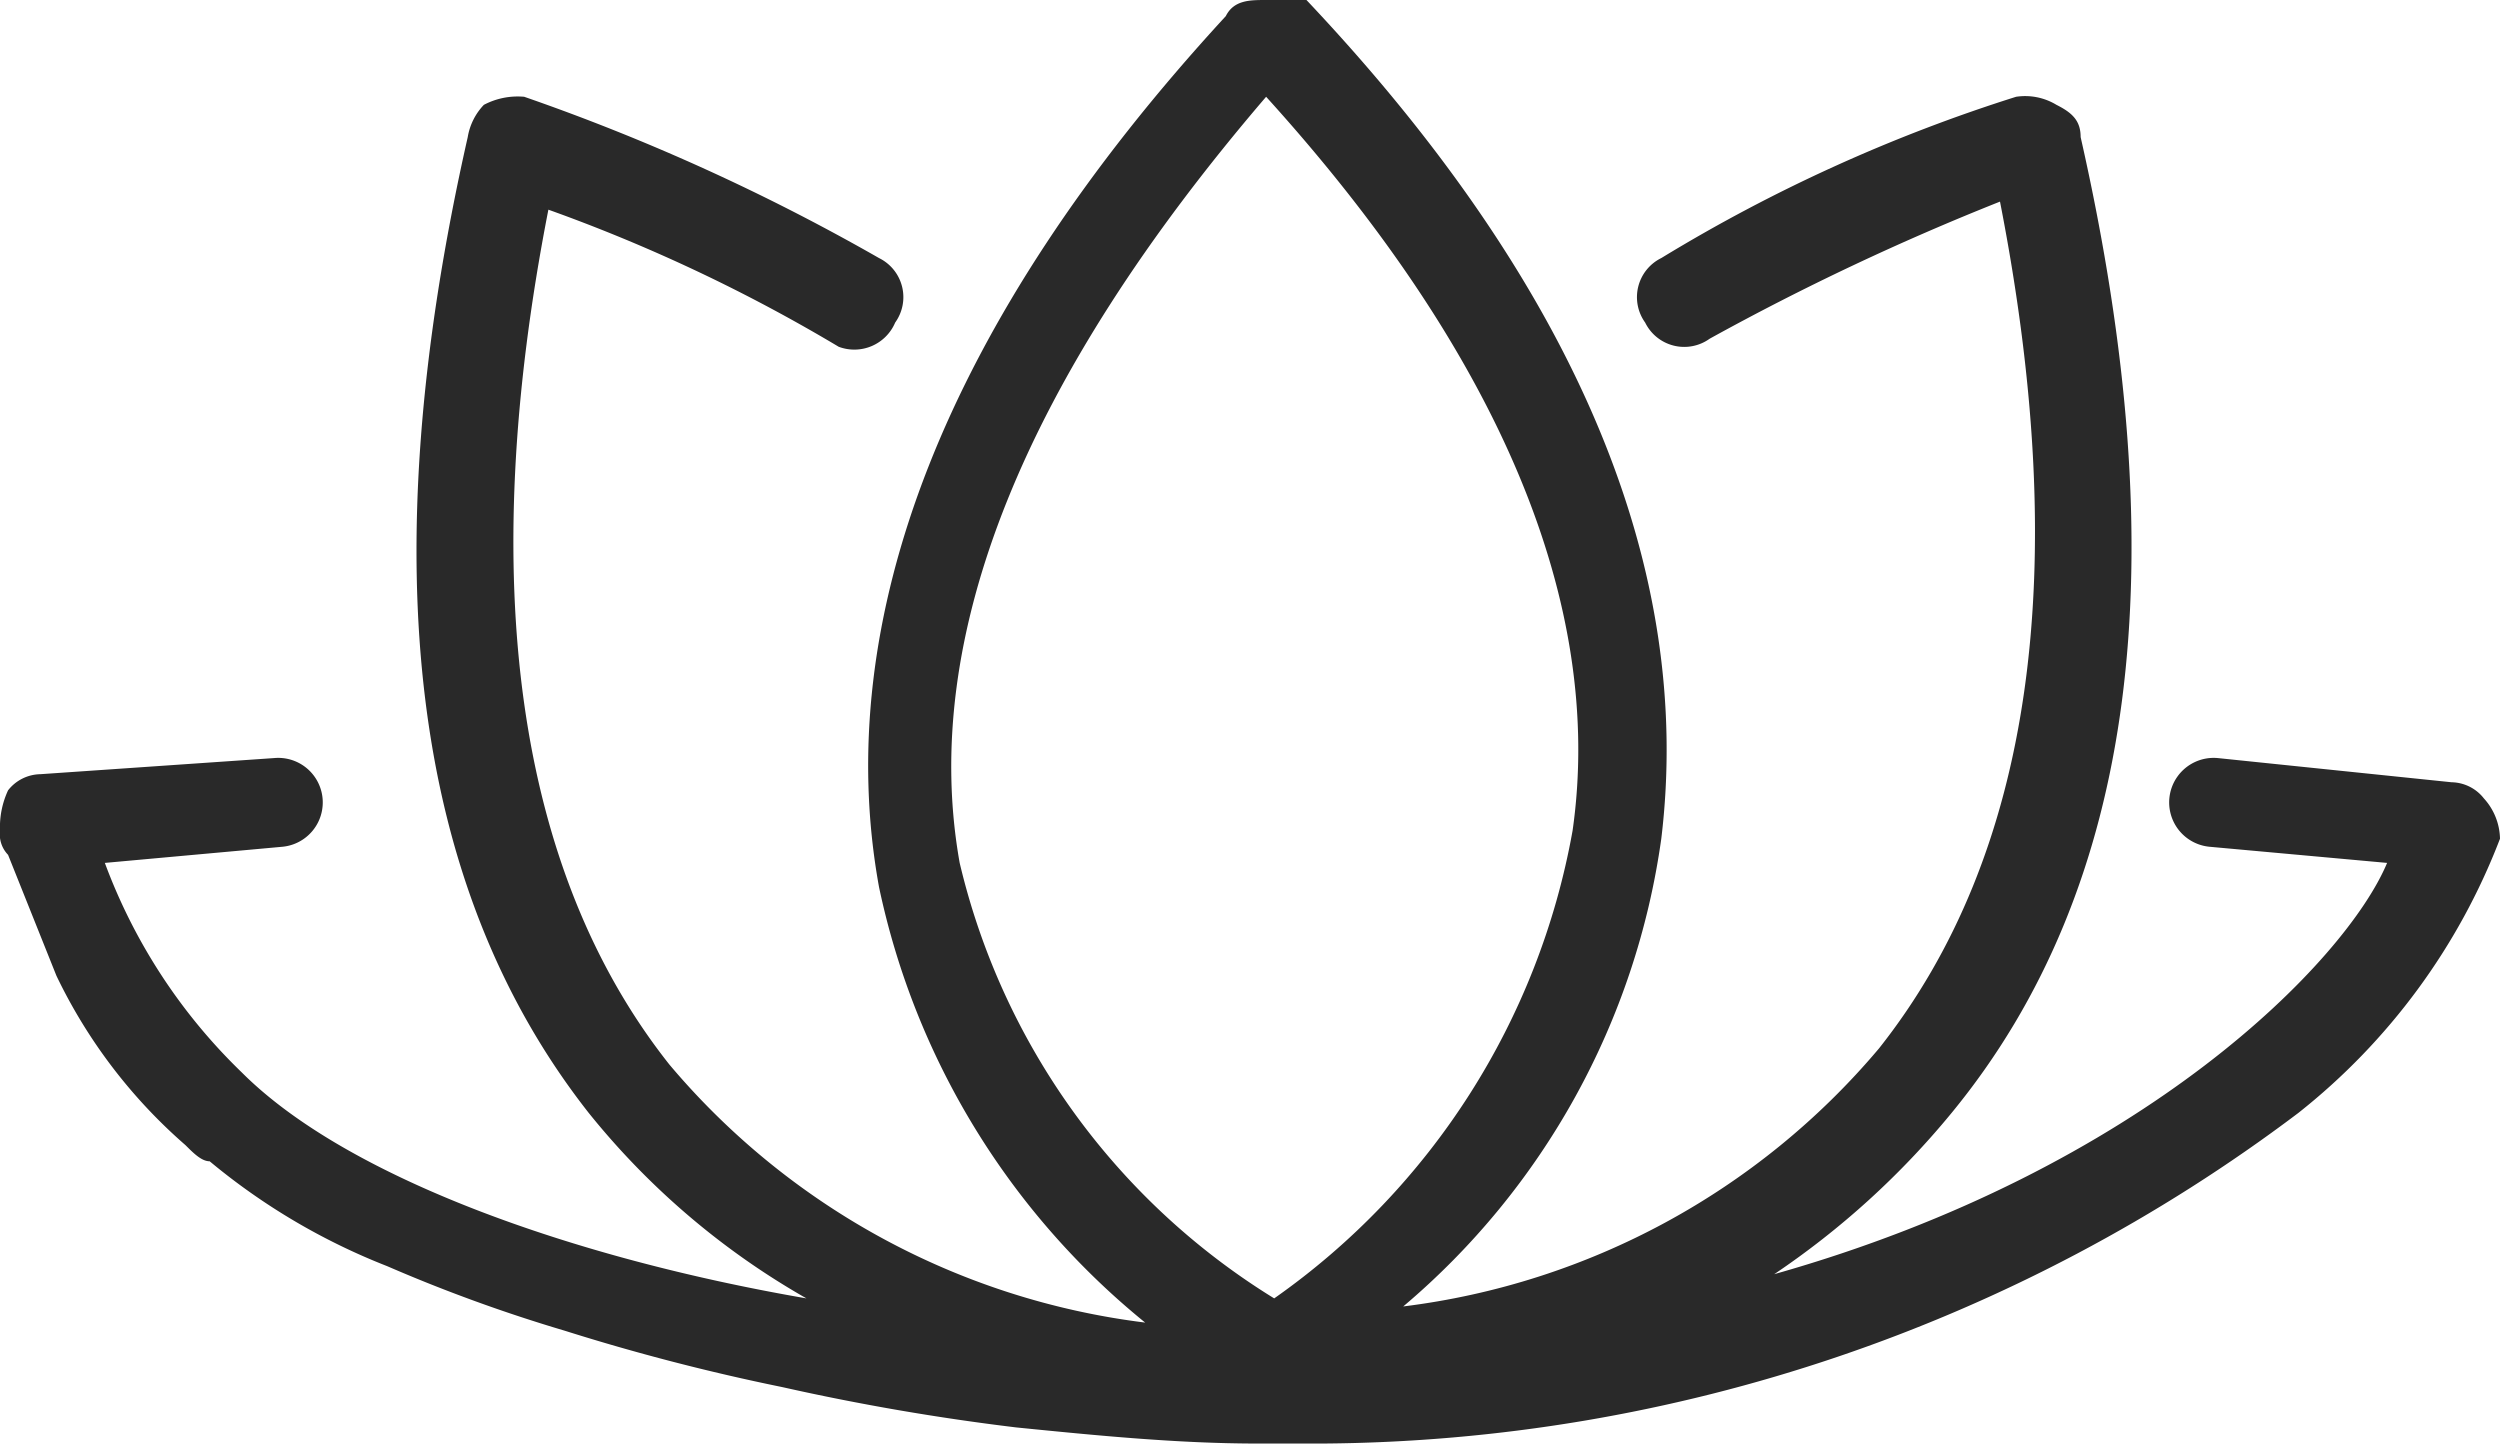
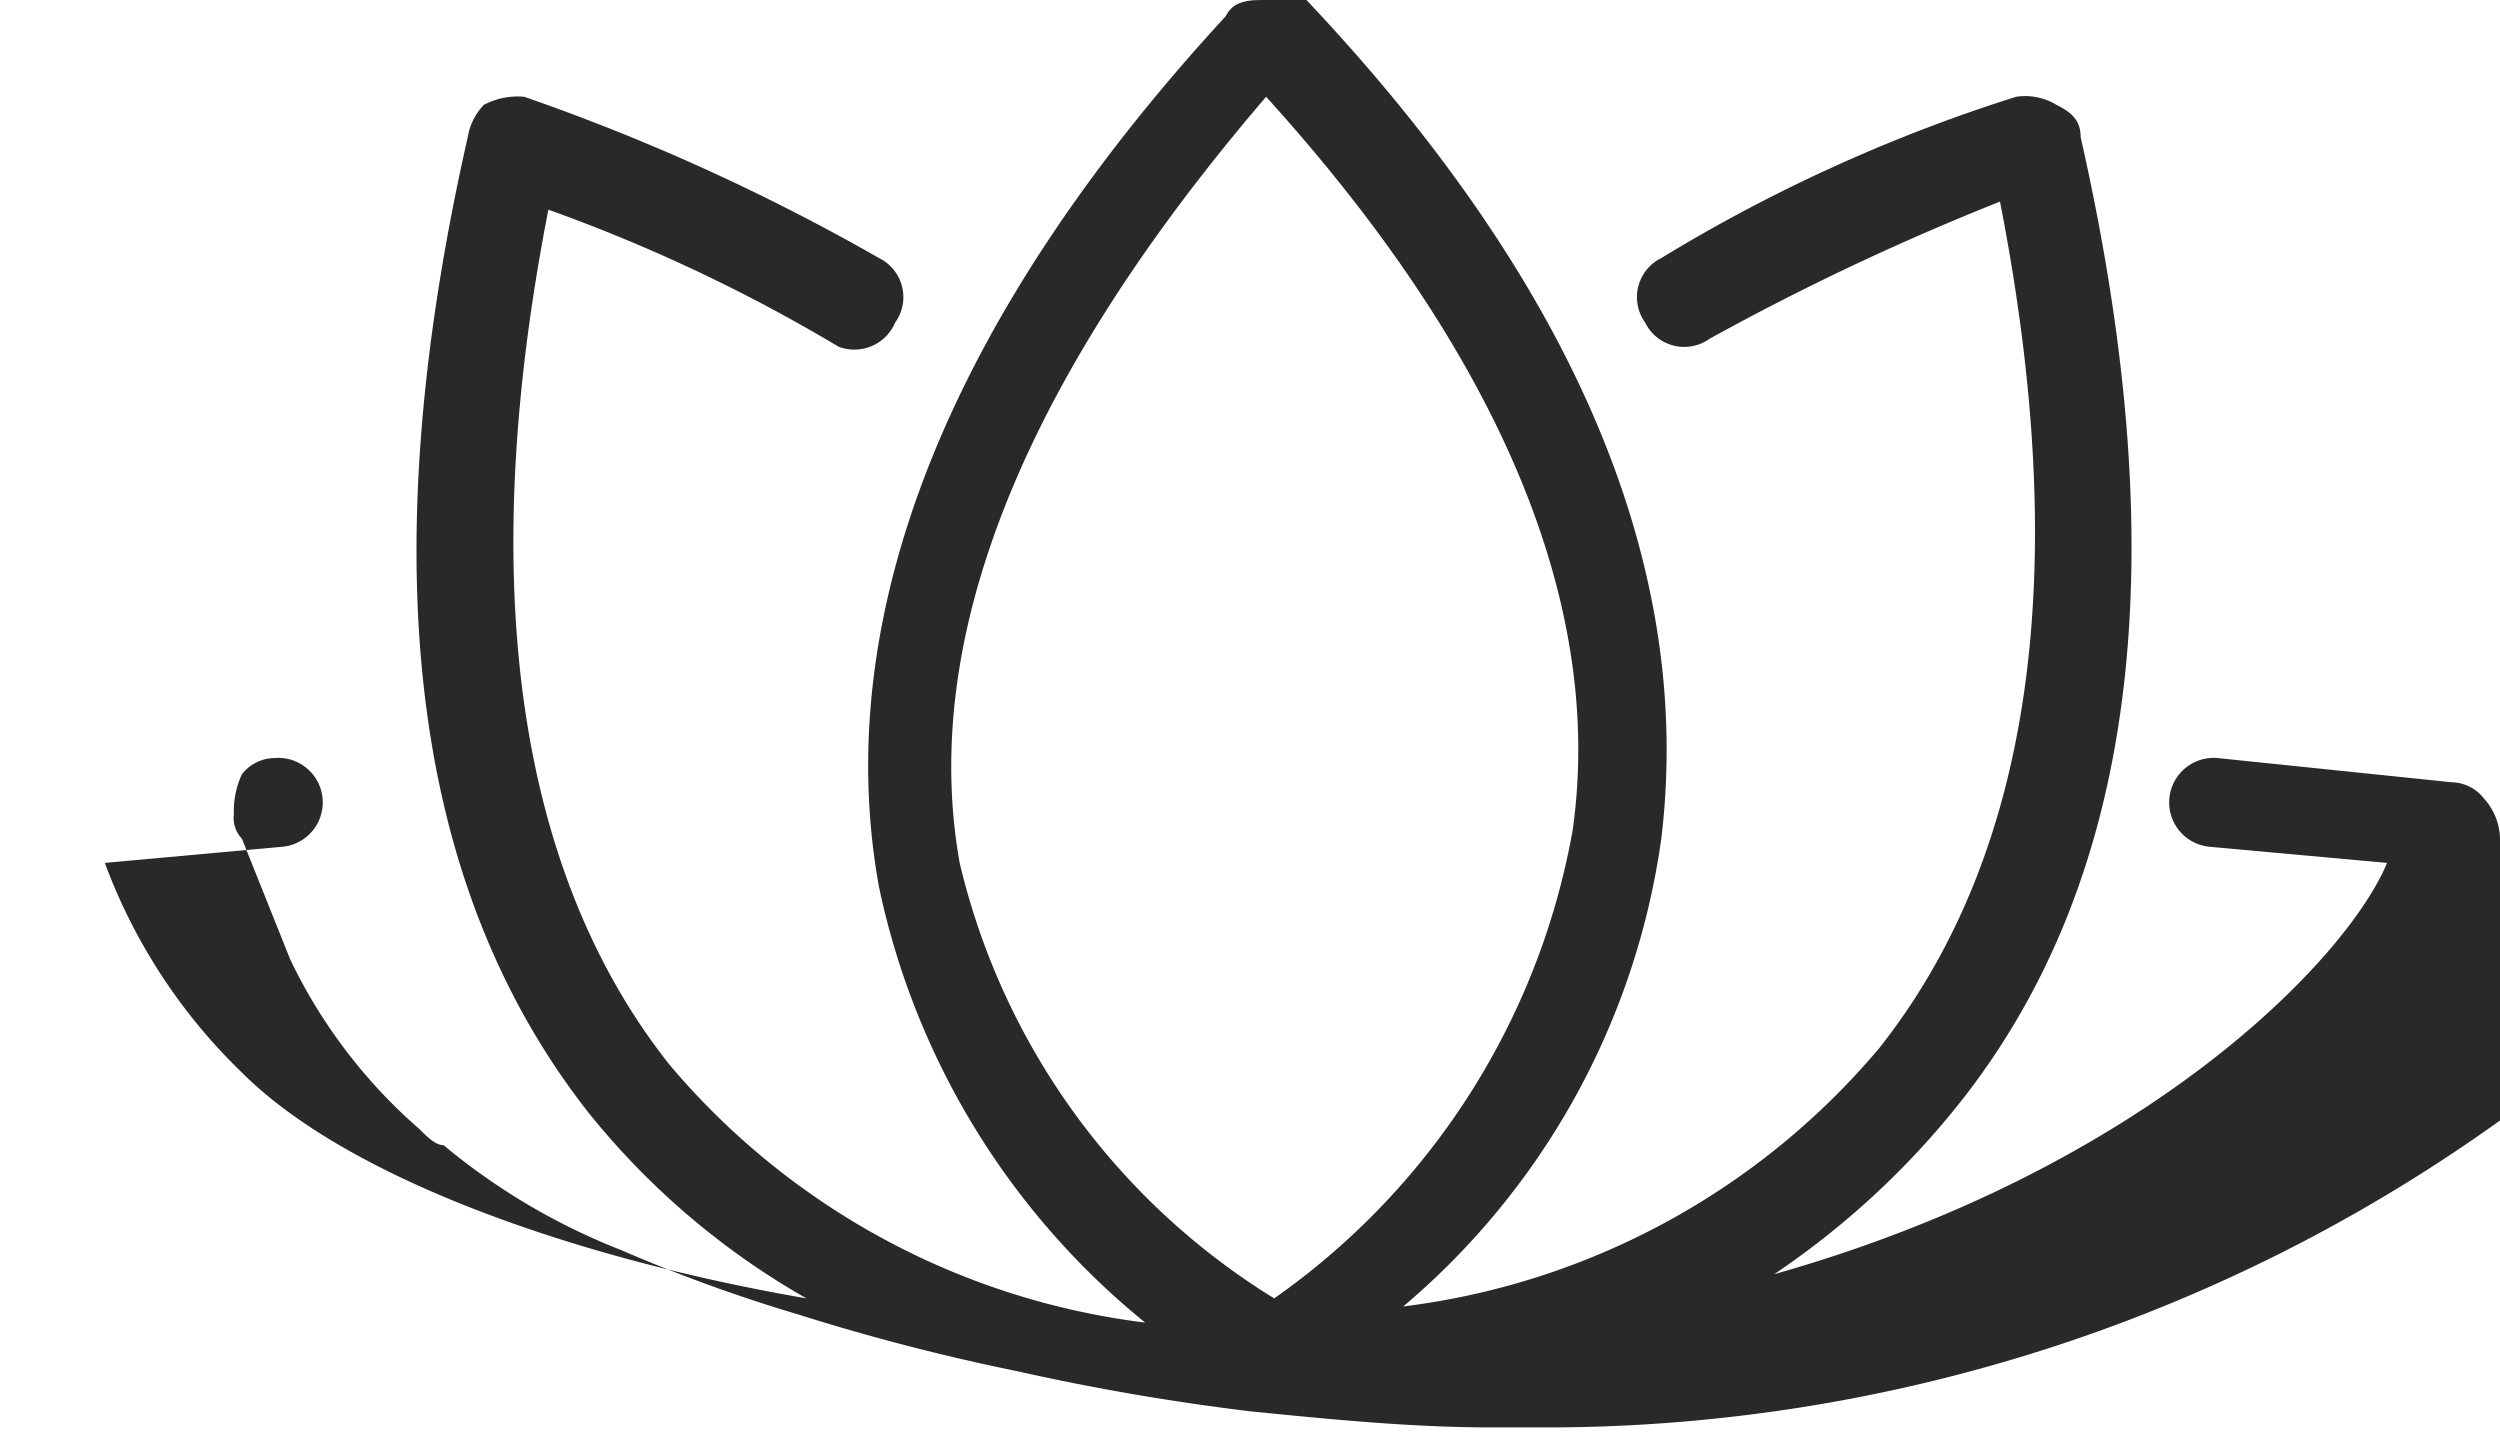
<svg xmlns="http://www.w3.org/2000/svg" width="31" height="17.9" viewBox="0 0 31 17.9">
-   <path id="Wellness_white" d="M30.8,9.9a.52.52,0,0,0-.4-.2l-2.9-.3a.552.552,0,0,0-.1,1.1l2.2.2c-.5,1.2-3,3.8-7.6,5.1a10.231,10.231,0,0,0,2.2-2C26.5,11,27,7,25.8,1.7c0-.2-.1-.3-.3-.4a.749.749,0,0,0-.5-.1,20.025,20.025,0,0,0-4.4,2,.54.54,0,0,0-.2.8.54.54,0,0,0,.8.2,31.514,31.514,0,0,1,3.6-1.7Q26.15,9.4,23.3,13a9.189,9.189,0,0,1-5.9,3.2,9.27,9.27,0,0,0,3.2-5.8c.4-3.3-1-6.8-4.4-10.4h-.5c-.2,0-.4,0-.5.2C11.7,4,10.3,7.7,10.9,11a9.47,9.47,0,0,0,3.3,5.4,9.189,9.189,0,0,1-5.9-3.2c-1.9-2.4-2.4-6-1.5-10.6a20.455,20.455,0,0,1,3.6,1.7.55.55,0,0,0,.7-.3.54.54,0,0,0-.2-.8,26.084,26.084,0,0,0-4.4-2,.9.9,0,0,0-.5.1.758.758,0,0,0-.2.4C4.6,7,5.1,11,7.3,13.8A9.471,9.471,0,0,0,10,16.1c-2.9-.5-5.7-1.5-7-2.8a6.98,6.98,0,0,1-1.7-2.6l2.2-.2a.552.552,0,0,0-.1-1.1L.5,9.6a.52.52,0,0,0-.4.2,1.087,1.087,0,0,0-.1.5.367.367,0,0,0,.1.3l.6,1.5a6.524,6.524,0,0,0,1.6,2.1c.1.1.2.2.3.2a7.994,7.994,0,0,0,2.2,1.3,19.452,19.452,0,0,0,2.2.8,26.808,26.808,0,0,0,2.7.7,29.31,29.31,0,0,0,2.9.5c1,.1,2,.2,3,.2h.8a20.313,20.313,0,0,0,12.1-4.1A7.971,7.971,0,0,0,31,10.4.764.764,0,0,0,30.8,9.9Zm-18.9.8c-.5-2.8.8-6,3.8-9.5,2.9,3.2,4.2,6.3,3.8,9.1a9.024,9.024,0,0,1-3.7,5.8A8.687,8.687,0,0,1,11.9,10.7Z" fill="#292929" />
+   <path id="Wellness_white" d="M30.8,9.9a.52.52,0,0,0-.4-.2l-2.9-.3a.552.552,0,0,0-.1,1.1l2.2.2c-.5,1.2-3,3.8-7.6,5.1a10.231,10.231,0,0,0,2.2-2C26.5,11,27,7,25.8,1.7c0-.2-.1-.3-.3-.4a.749.749,0,0,0-.5-.1,20.025,20.025,0,0,0-4.4,2,.54.54,0,0,0-.2.8.54.54,0,0,0,.8.2,31.514,31.514,0,0,1,3.6-1.7Q26.15,9.4,23.3,13a9.189,9.189,0,0,1-5.9,3.2,9.27,9.27,0,0,0,3.2-5.8c.4-3.3-1-6.8-4.4-10.4h-.5c-.2,0-.4,0-.5.2C11.7,4,10.3,7.7,10.9,11a9.47,9.47,0,0,0,3.3,5.4,9.189,9.189,0,0,1-5.9-3.2c-1.9-2.4-2.4-6-1.5-10.6a20.455,20.455,0,0,1,3.6,1.7.55.55,0,0,0,.7-.3.54.54,0,0,0-.2-.8,26.084,26.084,0,0,0-4.4-2,.9.9,0,0,0-.5.1.758.758,0,0,0-.2.4C4.6,7,5.1,11,7.3,13.8A9.471,9.471,0,0,0,10,16.1c-2.9-.5-5.7-1.5-7-2.8a6.98,6.98,0,0,1-1.7-2.6l2.2-.2a.552.552,0,0,0-.1-1.1a.52.52,0,0,0-.4.2,1.087,1.087,0,0,0-.1.5.367.367,0,0,0,.1.3l.6,1.5a6.524,6.524,0,0,0,1.6,2.1c.1.1.2.2.3.2a7.994,7.994,0,0,0,2.2,1.3,19.452,19.452,0,0,0,2.2.8,26.808,26.808,0,0,0,2.7.7,29.31,29.31,0,0,0,2.9.5c1,.1,2,.2,3,.2h.8a20.313,20.313,0,0,0,12.1-4.1A7.971,7.971,0,0,0,31,10.4.764.764,0,0,0,30.8,9.9Zm-18.9.8c-.5-2.8.8-6,3.8-9.5,2.9,3.2,4.2,6.3,3.8,9.1a9.024,9.024,0,0,1-3.7,5.8A8.687,8.687,0,0,1,11.9,10.7Z" fill="#292929" />
</svg>